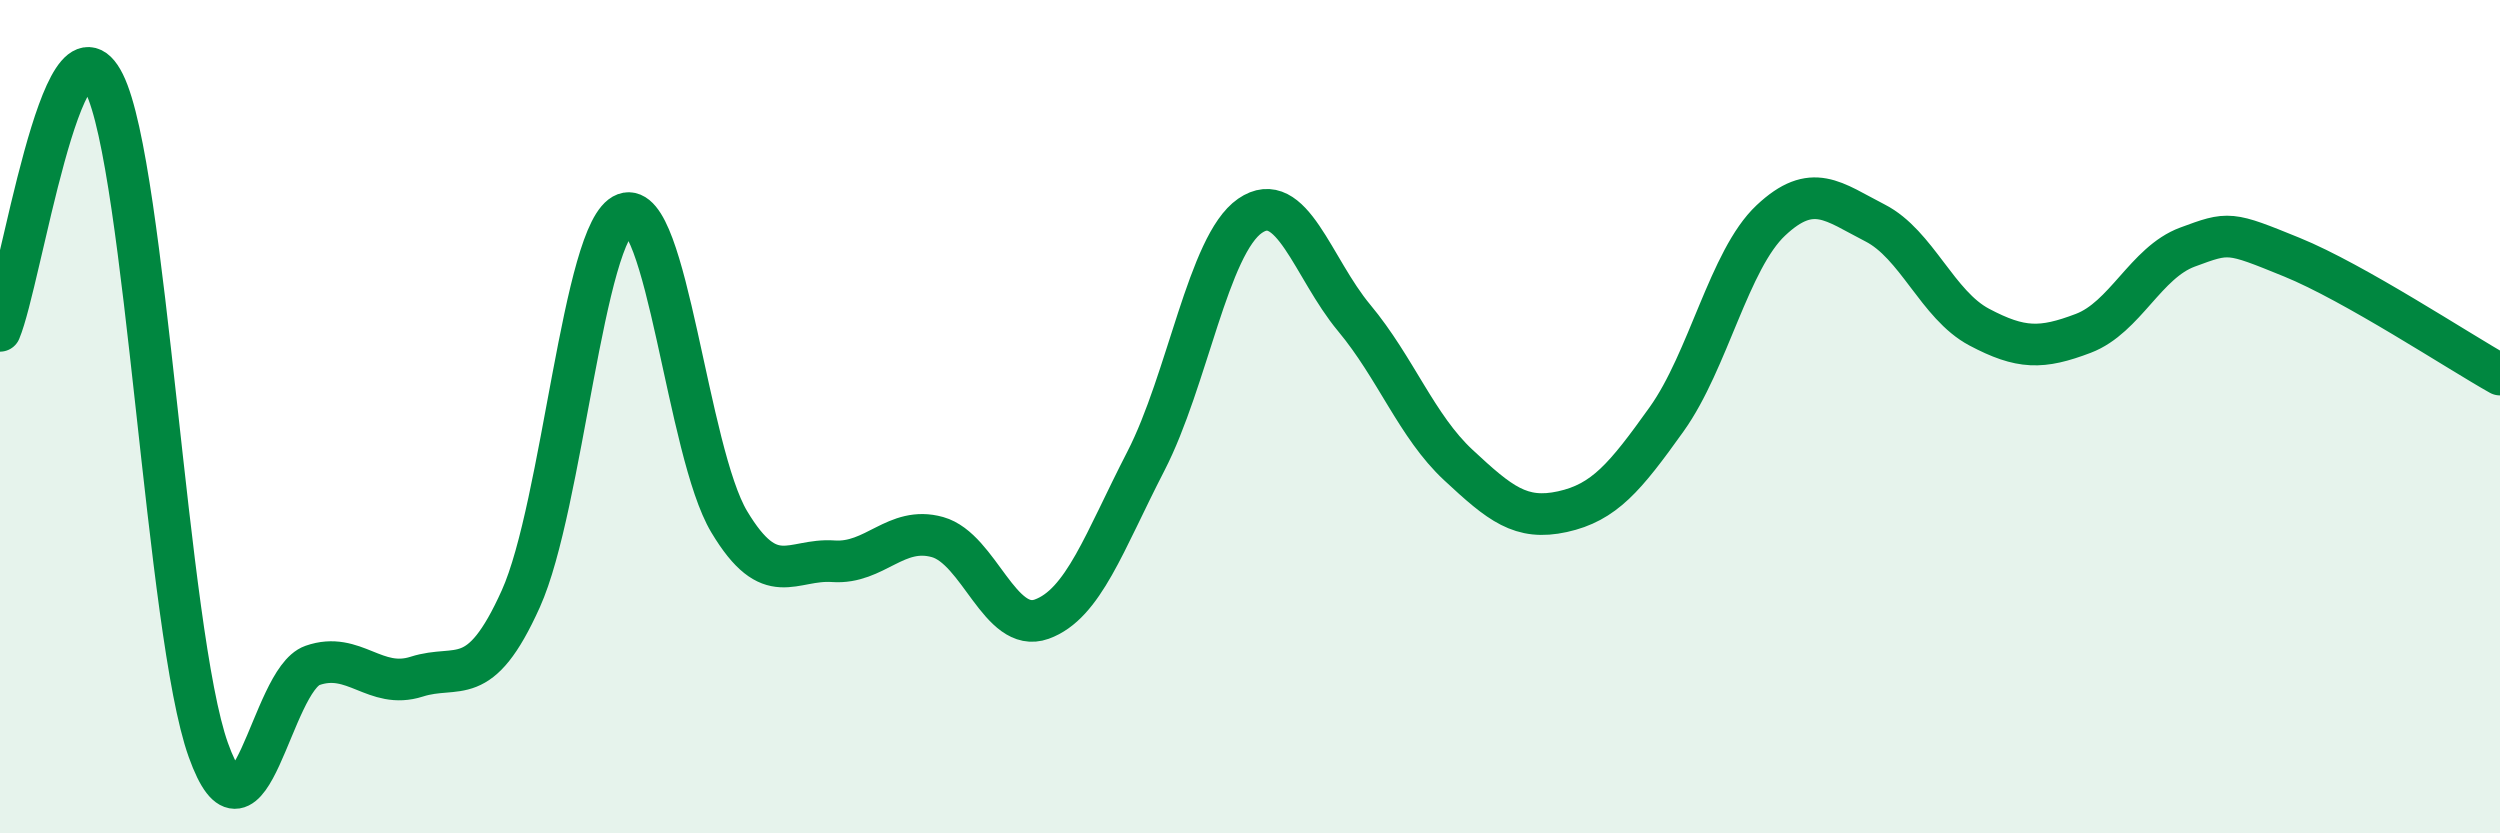
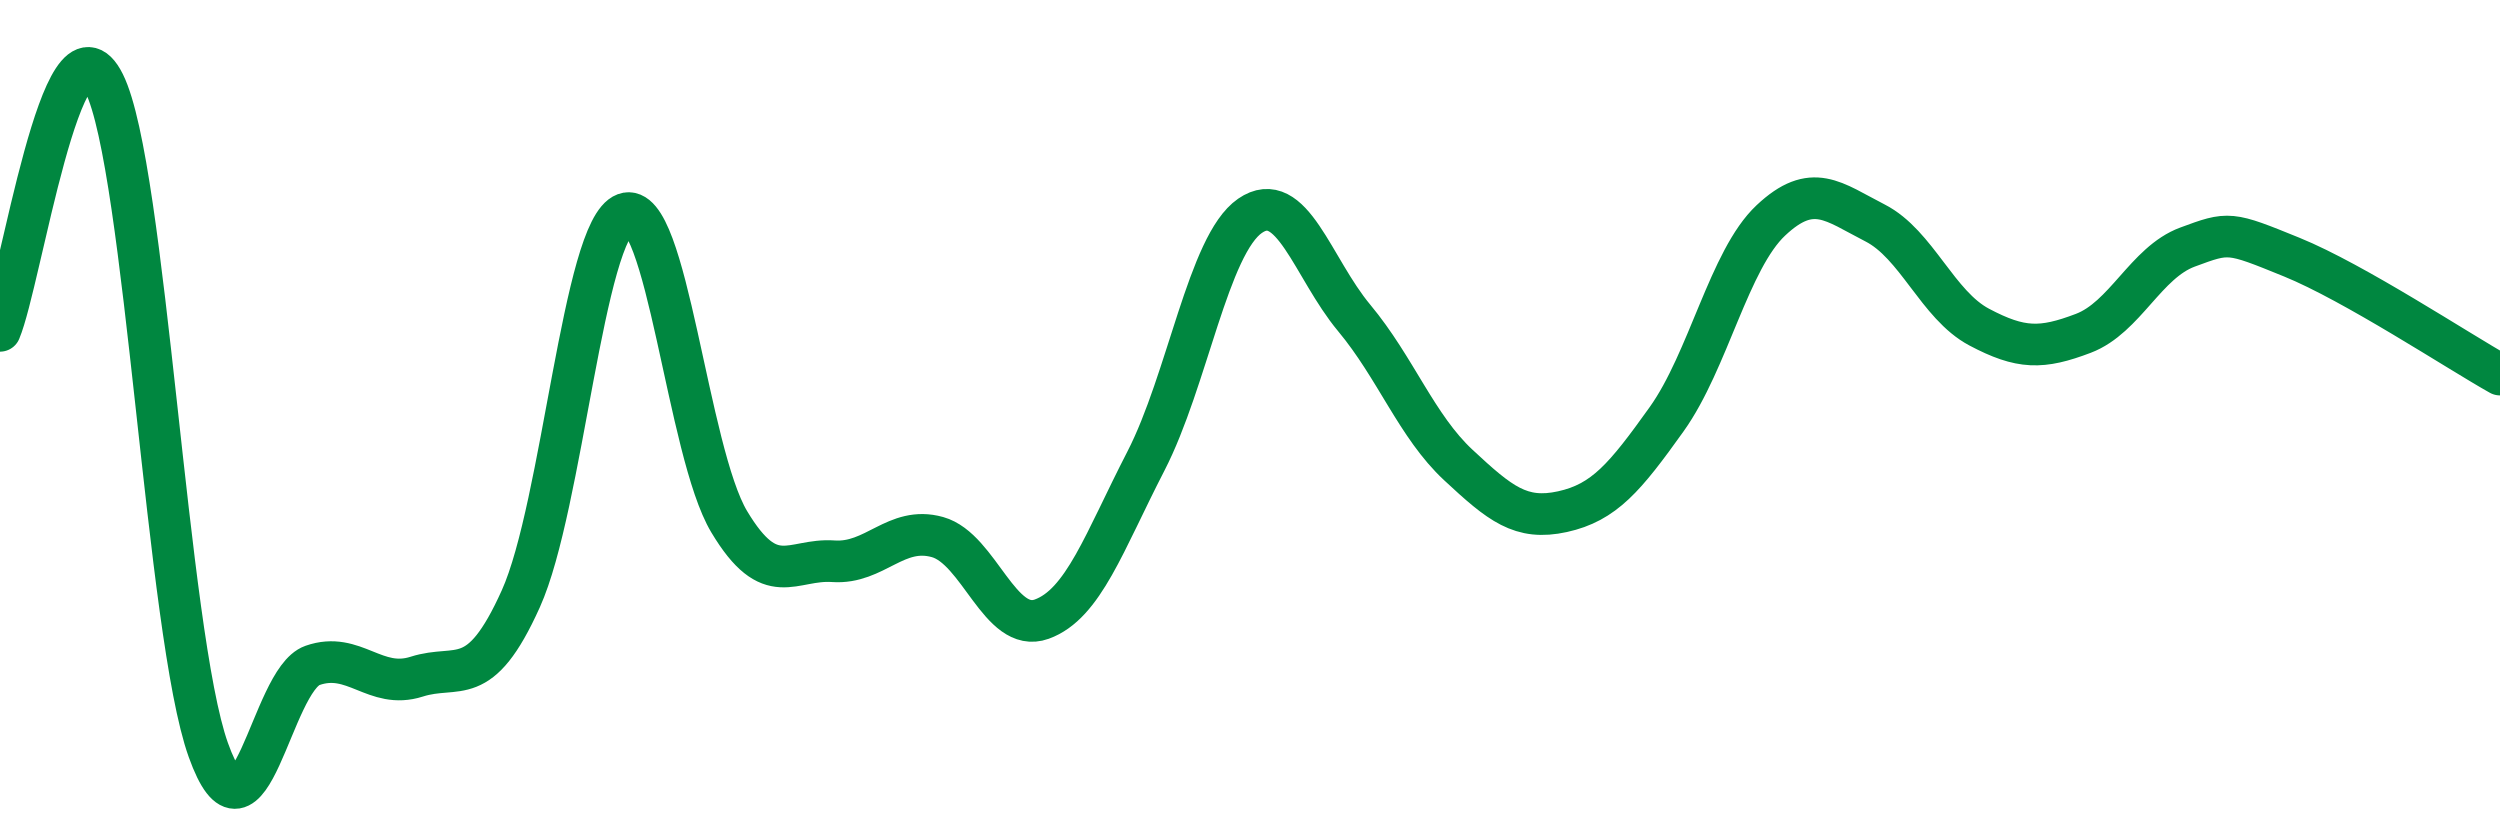
<svg xmlns="http://www.w3.org/2000/svg" width="60" height="20" viewBox="0 0 60 20">
-   <path d="M 0,7.94 C 0.5,6.75 1.5,-0.01 2.5,2 C 3.5,4.01 4,15.21 5,18 C 6,20.79 6.5,16.32 7.5,15.97 C 8.5,15.62 9,16.56 10,16.24 C 11,15.92 11.5,16.59 12.5,14.37 C 13.5,12.15 14,5.5 15,5.13 C 16,4.76 16.5,10.85 17.5,12.52 C 18.5,14.19 19,13.4 20,13.47 C 21,13.54 21.5,12.61 22.5,12.89 C 23.5,13.17 24,15.22 25,14.86 C 26,14.5 26.5,13.01 27.5,11.07 C 28.5,9.13 29,5.87 30,5.18 C 31,4.49 31.5,6.43 32.5,7.63 C 33.5,8.83 34,10.23 35,11.16 C 36,12.09 36.5,12.5 37.5,12.28 C 38.5,12.06 39,11.46 40,10.06 C 41,8.66 41.5,6.23 42.5,5.29 C 43.5,4.35 44,4.84 45,5.35 C 46,5.86 46.5,7.32 47.5,7.85 C 48.5,8.38 49,8.38 50,8 C 51,7.62 51.5,6.3 52.5,5.93 C 53.5,5.56 53.5,5.56 55,6.17 C 56.5,6.78 59,8.43 60,8.99L60 20L0 20Z" fill="#008740" opacity="0.1" stroke-linecap="round" stroke-linejoin="round" />
  <path d="M 0,7.94 C 0.5,6.75 1.5,-0.01 2.5,2 C 3.5,4.01 4,15.21 5,18 C 6,20.79 6.5,16.32 7.5,15.97 C 8.5,15.62 9,16.56 10,16.24 C 11,15.92 11.5,16.59 12.5,14.37 C 13.5,12.15 14,5.5 15,5.13 C 16,4.76 16.5,10.85 17.5,12.52 C 18.5,14.19 19,13.4 20,13.47 C 21,13.54 21.5,12.61 22.5,12.89 C 23.5,13.17 24,15.22 25,14.86 C 26,14.5 26.5,13.01 27.5,11.07 C 28.5,9.13 29,5.87 30,5.18 C 31,4.49 31.5,6.43 32.5,7.63 C 33.5,8.83 34,10.23 35,11.16 C 36,12.09 36.5,12.5 37.5,12.28 C 38.5,12.06 39,11.46 40,10.06 C 41,8.66 41.5,6.23 42.5,5.29 C 43.5,4.35 44,4.84 45,5.35 C 46,5.86 46.5,7.32 47.5,7.85 C 48.5,8.38 49,8.38 50,8 C 51,7.62 51.5,6.3 52.5,5.93 C 53.5,5.56 53.5,5.56 55,6.17 C 56.5,6.78 59,8.43 60,8.99" stroke="#008740" stroke-width="1" fill="none" stroke-linecap="round" stroke-linejoin="round" />
</svg>